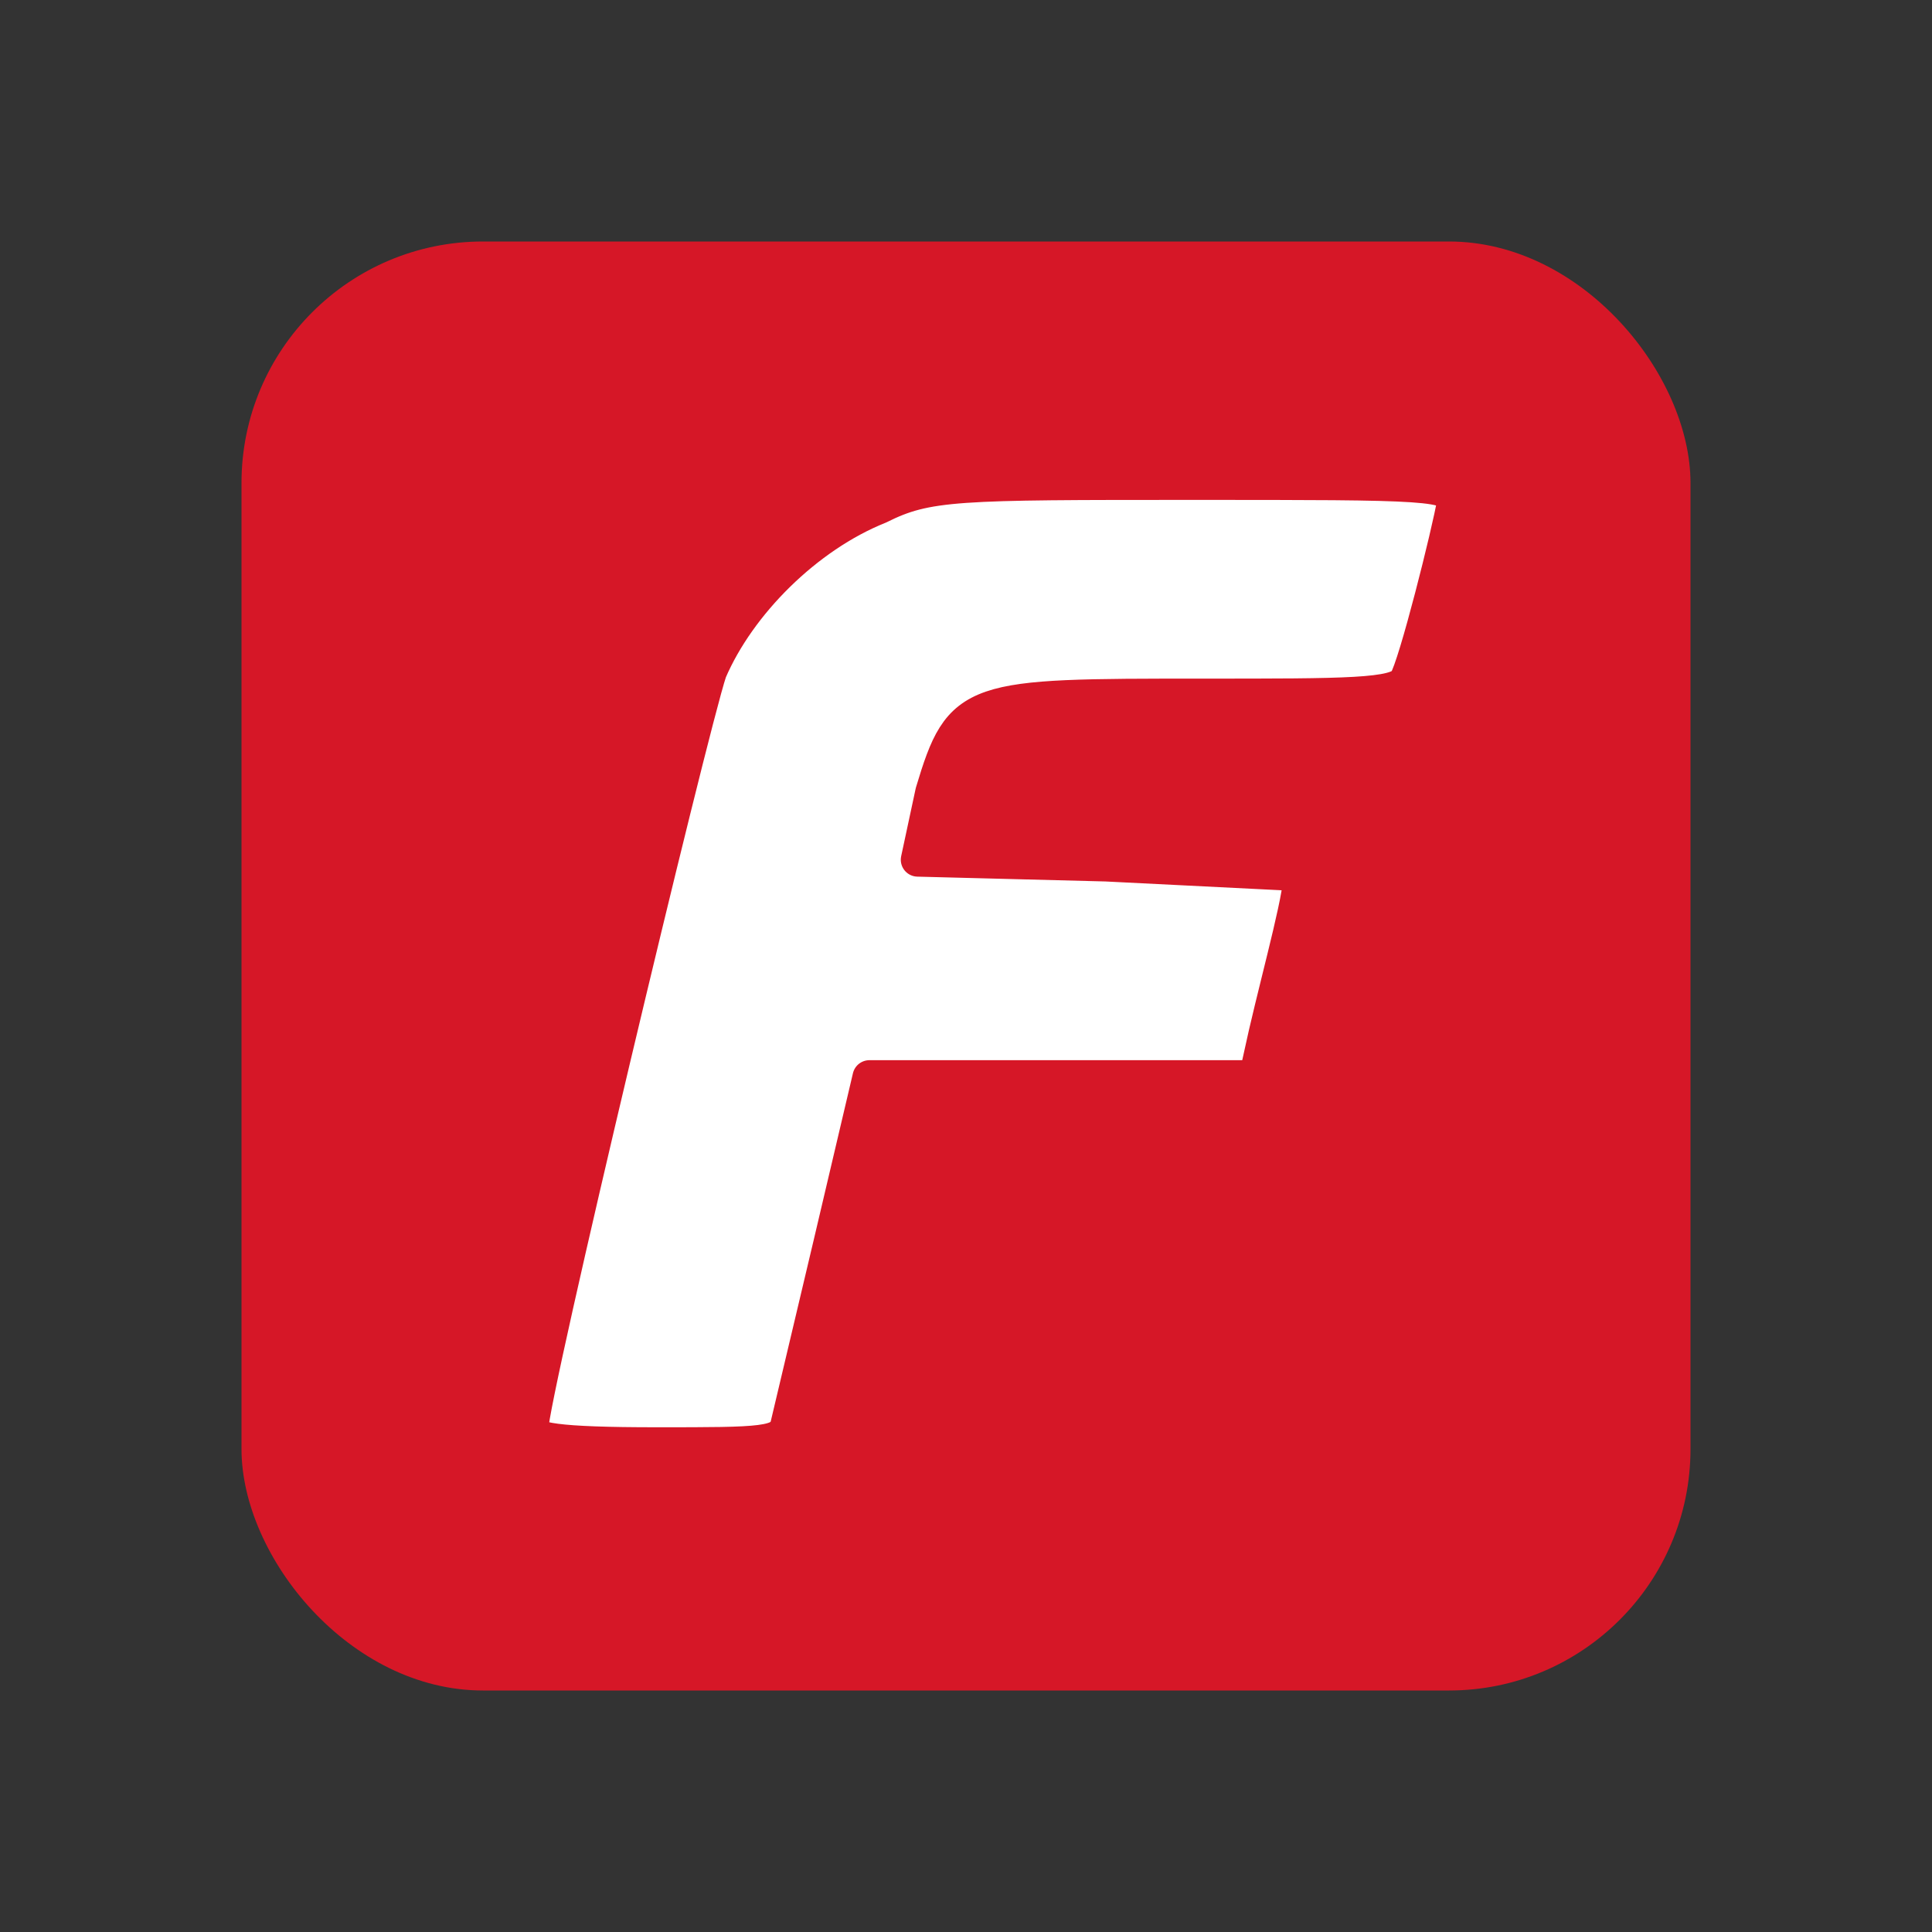
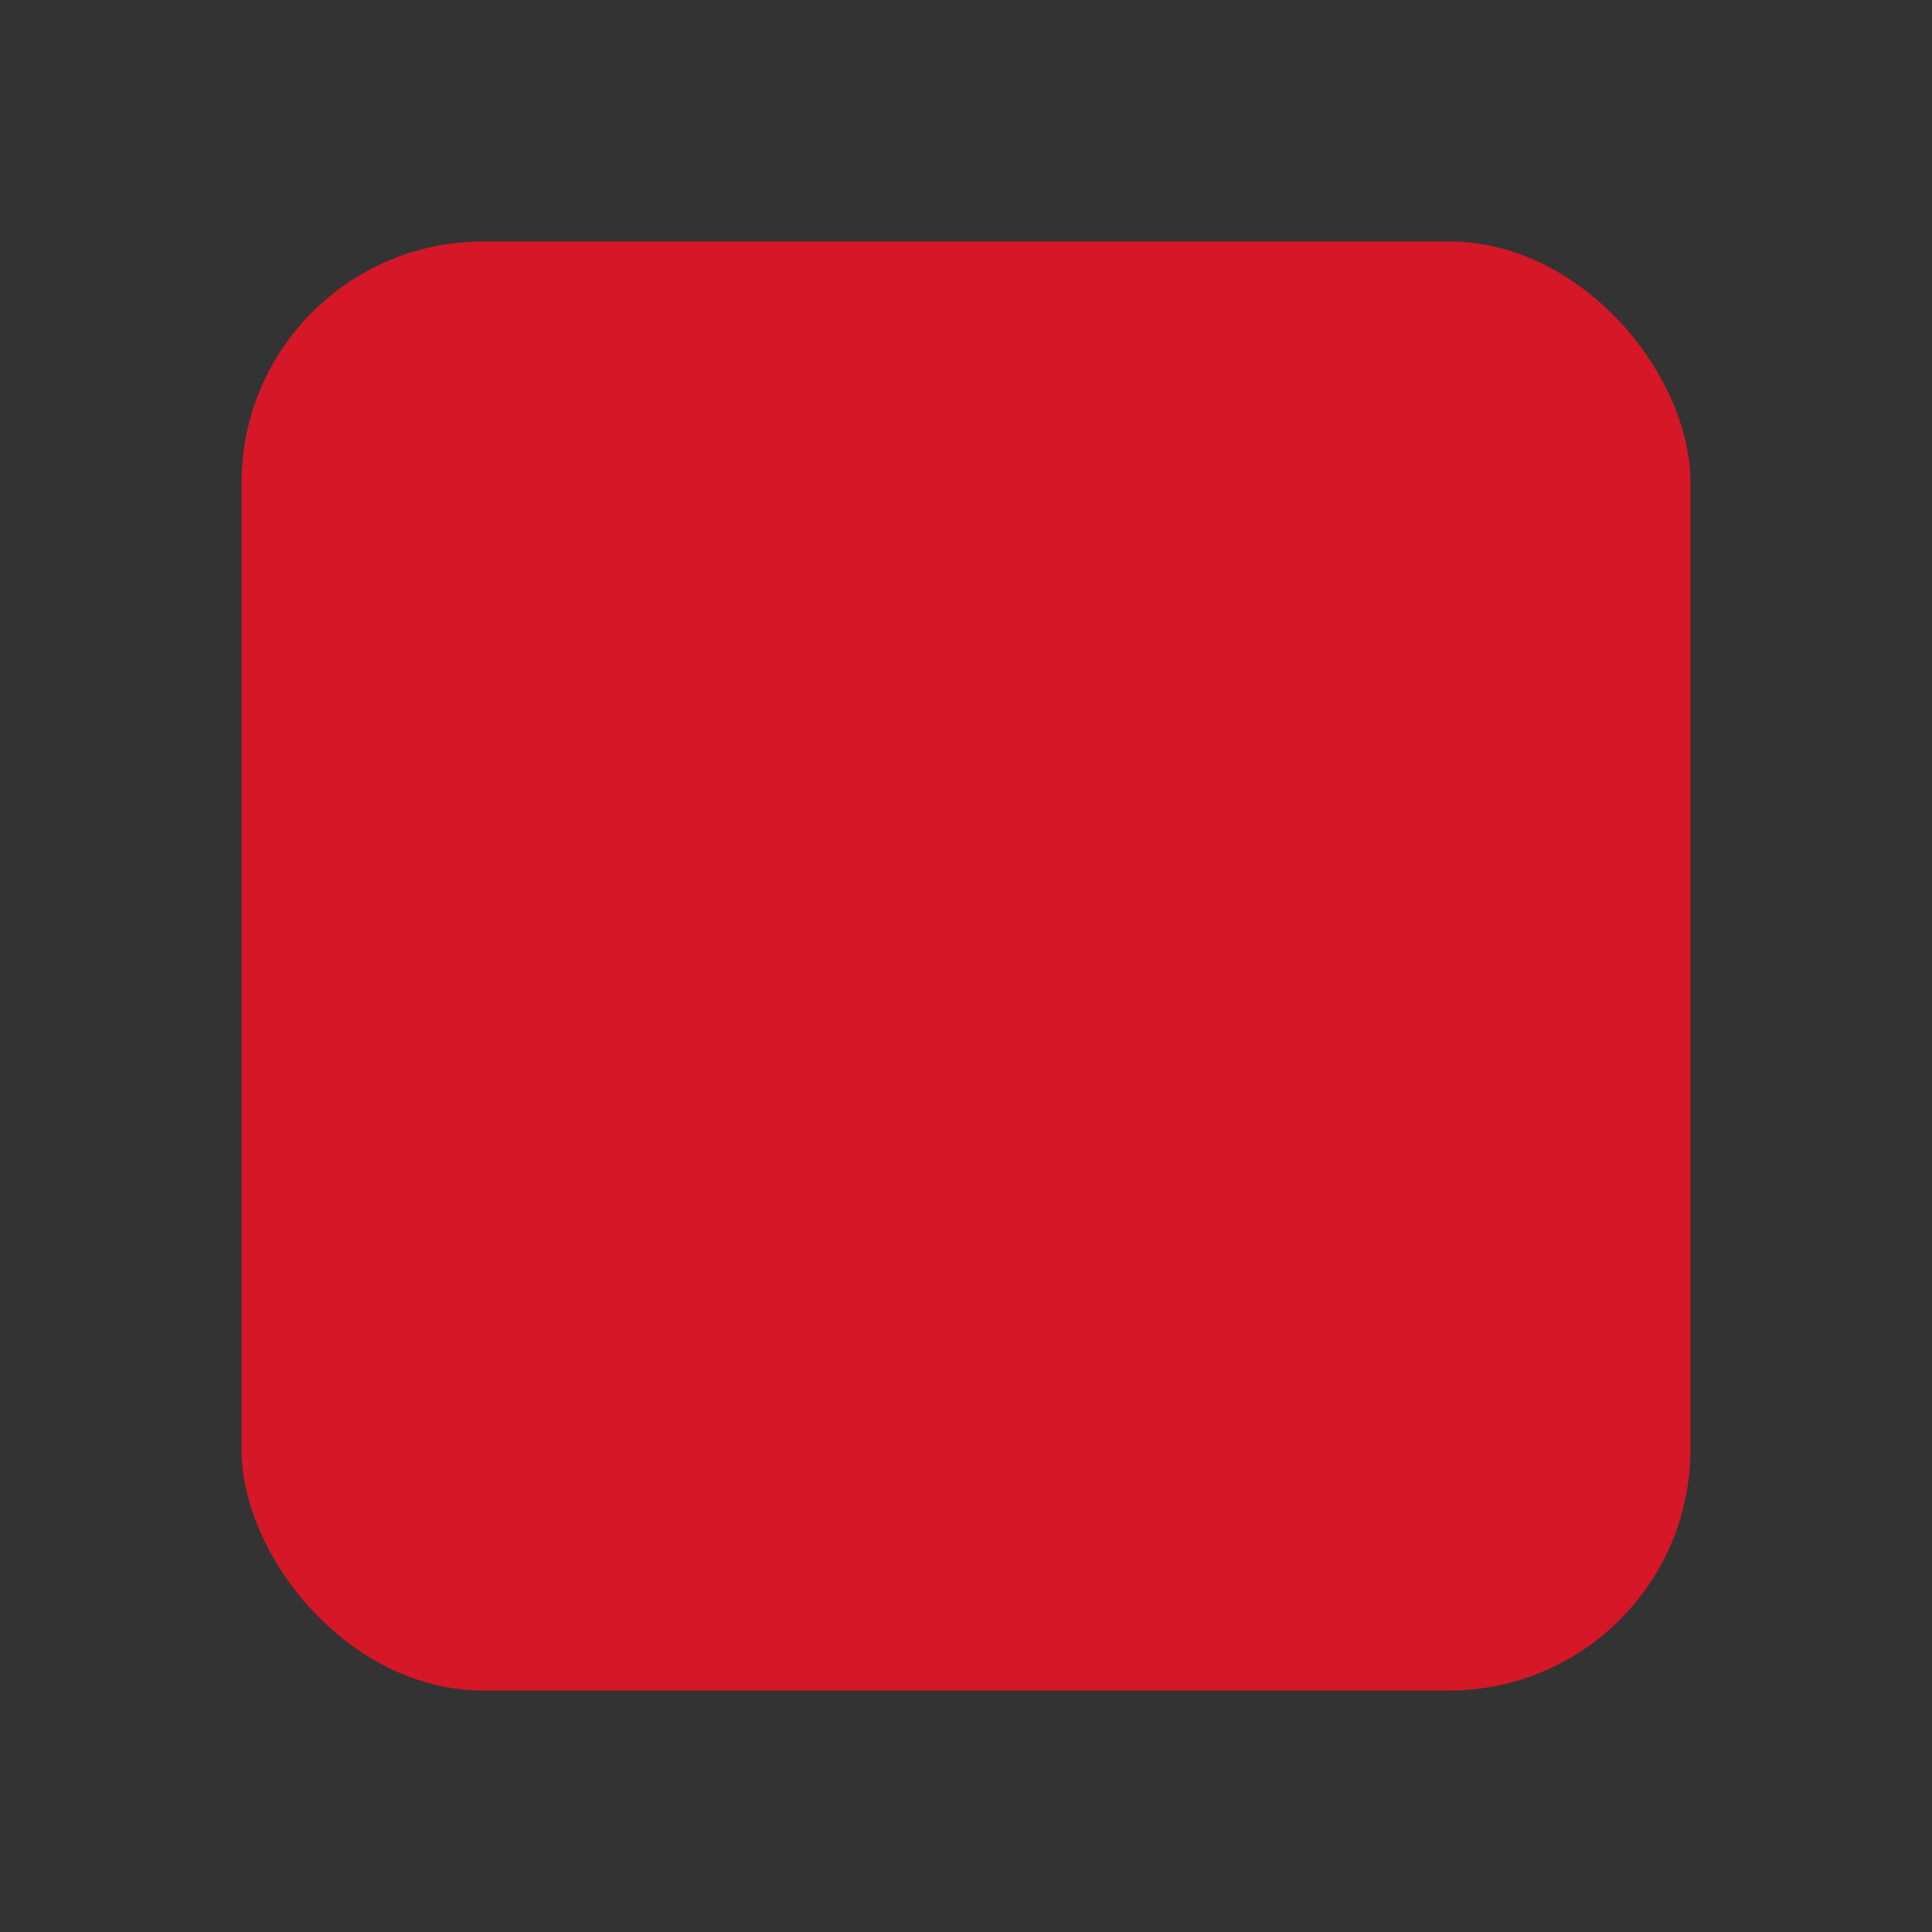
<svg xmlns="http://www.w3.org/2000/svg" fill="none" viewBox="0 0 40 40">
  <rect x="0" y="0" width="40" height="40" fill="#333333" stroke="none" />
  <rect width="30" height="30" x="5" y="5" fill="#D61727" rx="5" />
-   <path fill="#fff" stroke="#D61727" stroke-linecap="round" stroke-linejoin="round" stroke-width=".7" d="M18.2 10.5c-1.5.6-2.9 2-3.5 3.4-.4 1.2-3.7 15-3.7 15.7 0 .2.5.3 2.6.3 2.2 0 2.6 0 2.7-.4l.9-3.8.8-3.4h8l.2-.9c.3-1.3.8-3.1.7-3.3l-4-.2-3.9-.1.3-1.4c.6-2 .8-2 5.6-2 3 0 4 0 4.2-.3s.9-3.1 1-3.7c0-.4-.5-.4-5.4-.4s-5.5 0-6.5.5" />
</svg>